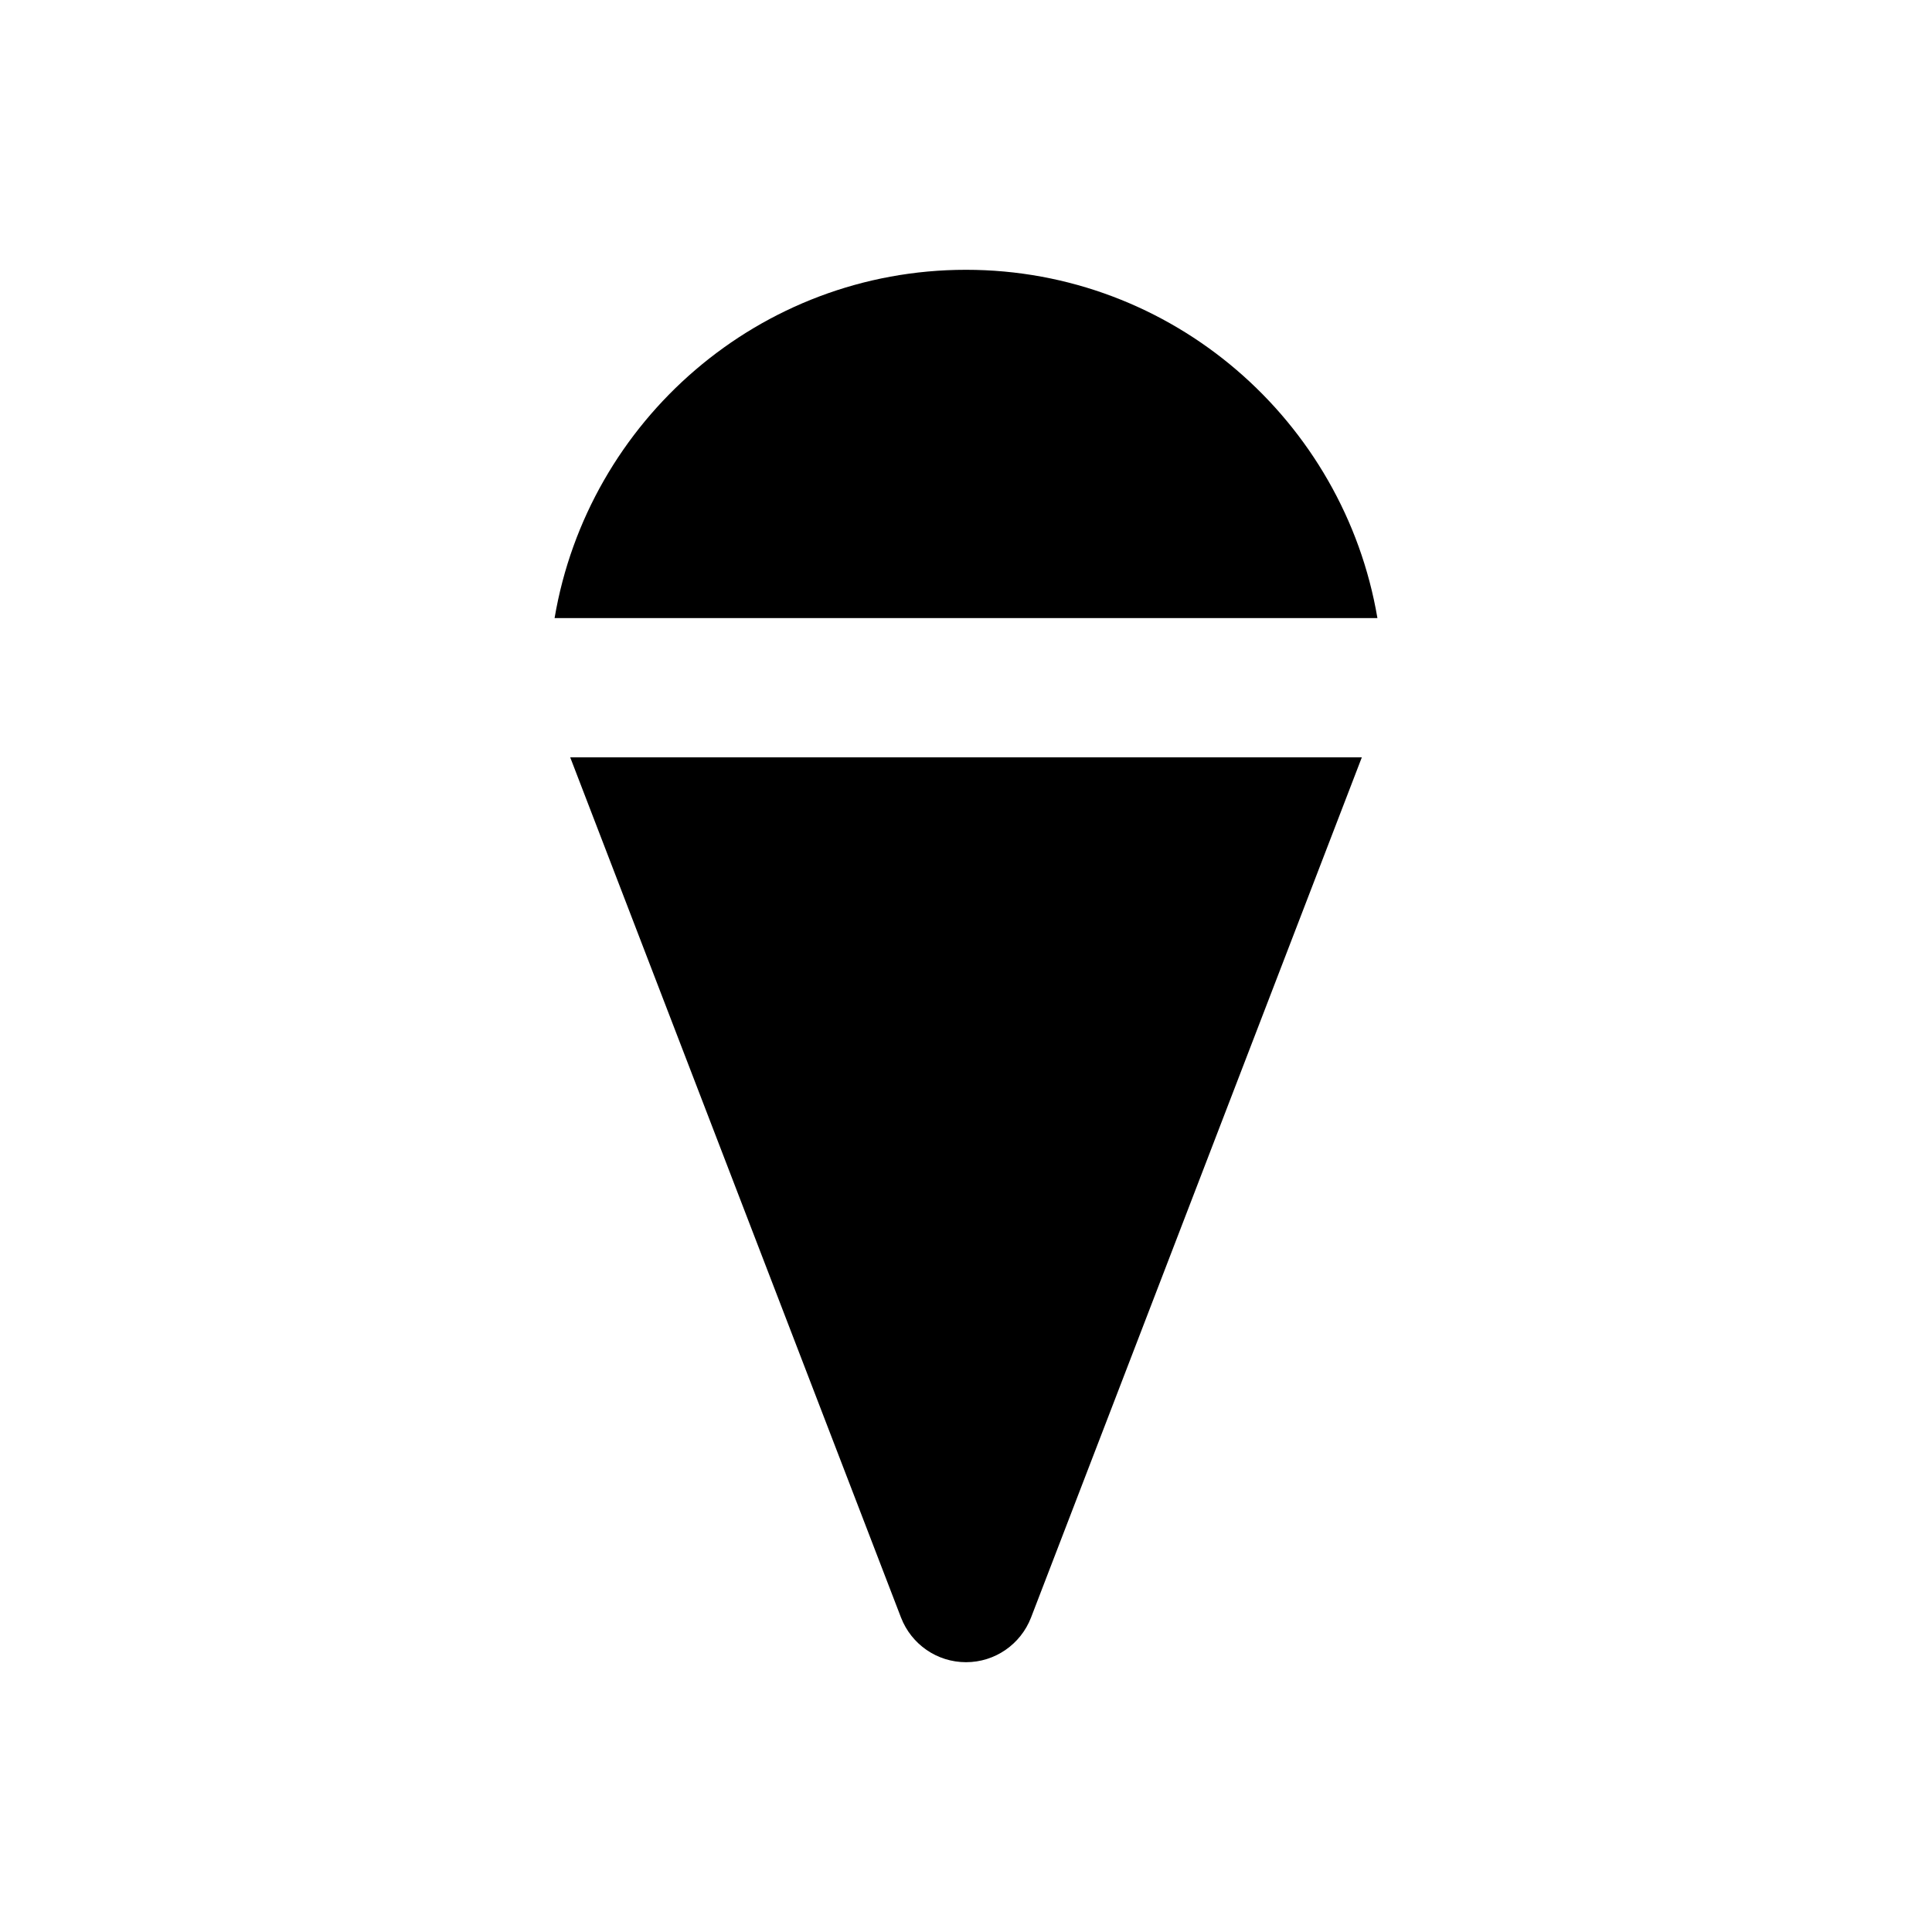
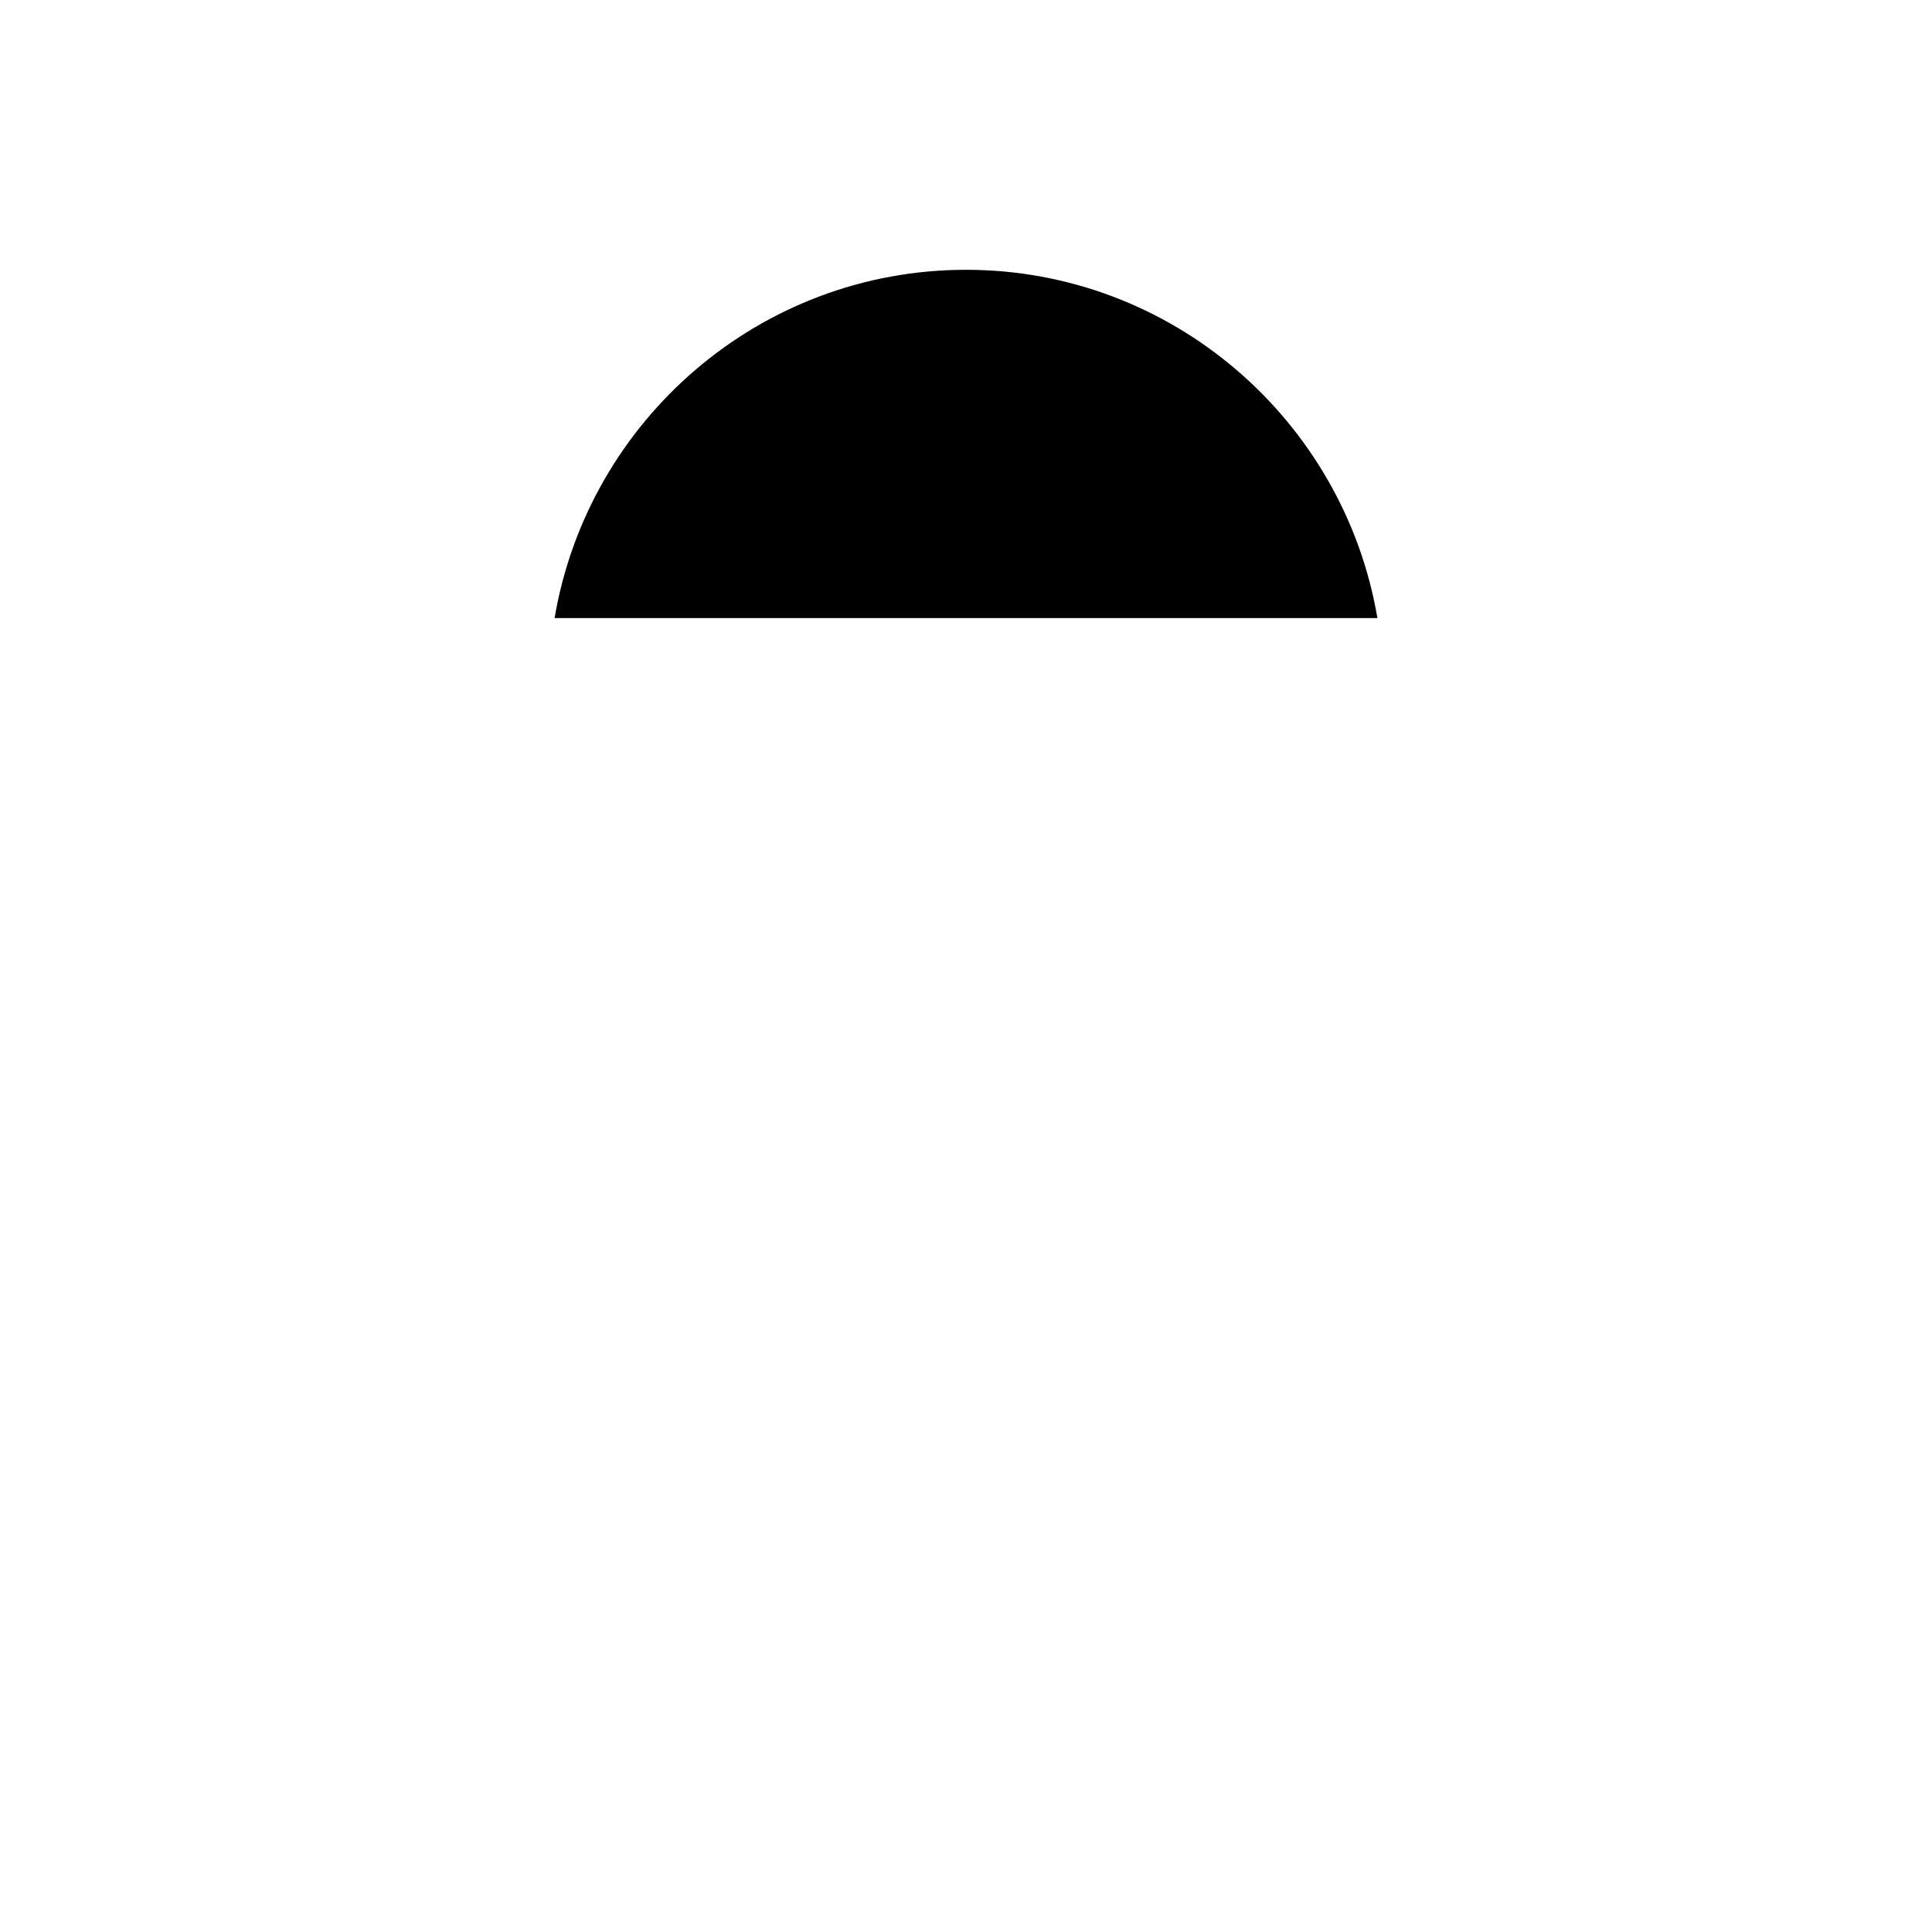
<svg xmlns="http://www.w3.org/2000/svg" fill="#000000" width="800px" height="800px" version="1.1" viewBox="144 144 512 512">
  <g>
    <path d="m509.03 307.8c-8.855-52.25-54.316-92.301-109.03-92.301s-100.17 39.949-109.03 92.301z" />
-     <path d="m295.11 344.7 87.676 227.99c2.754 7.086 9.543 11.809 17.219 11.809s14.465-4.723 17.219-11.809l87.676-227.99z" />
  </g>
</svg>